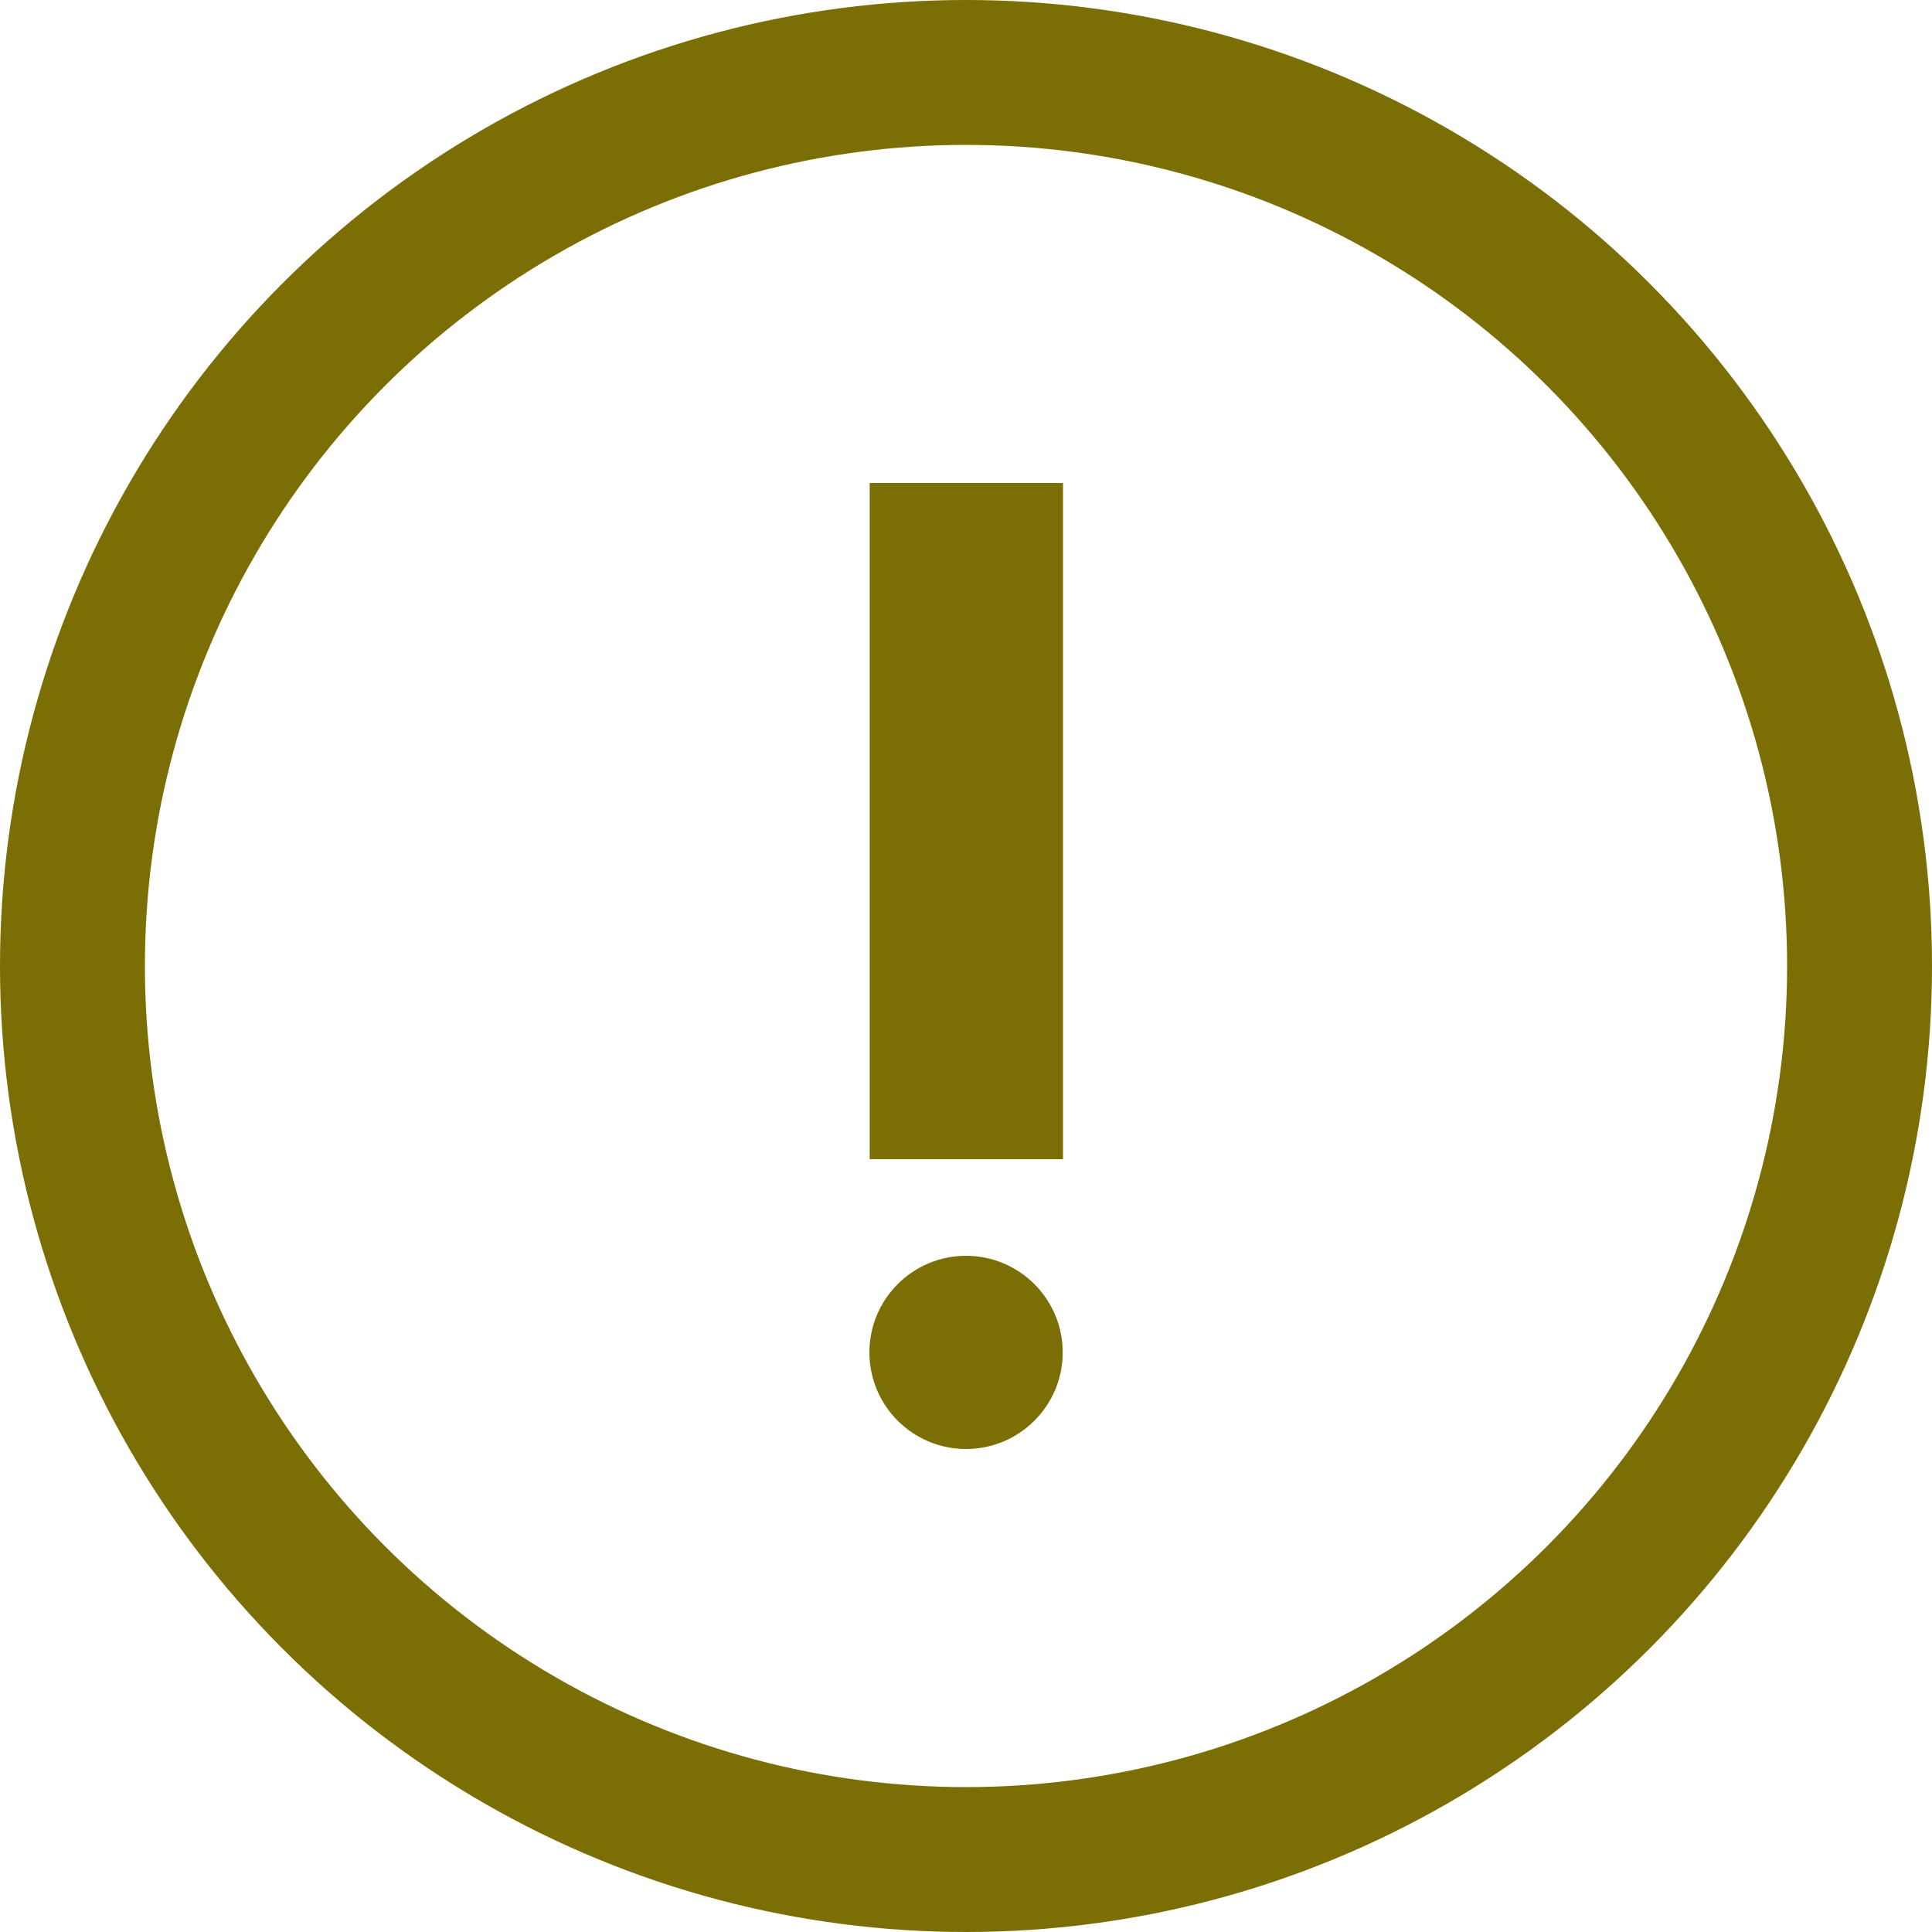
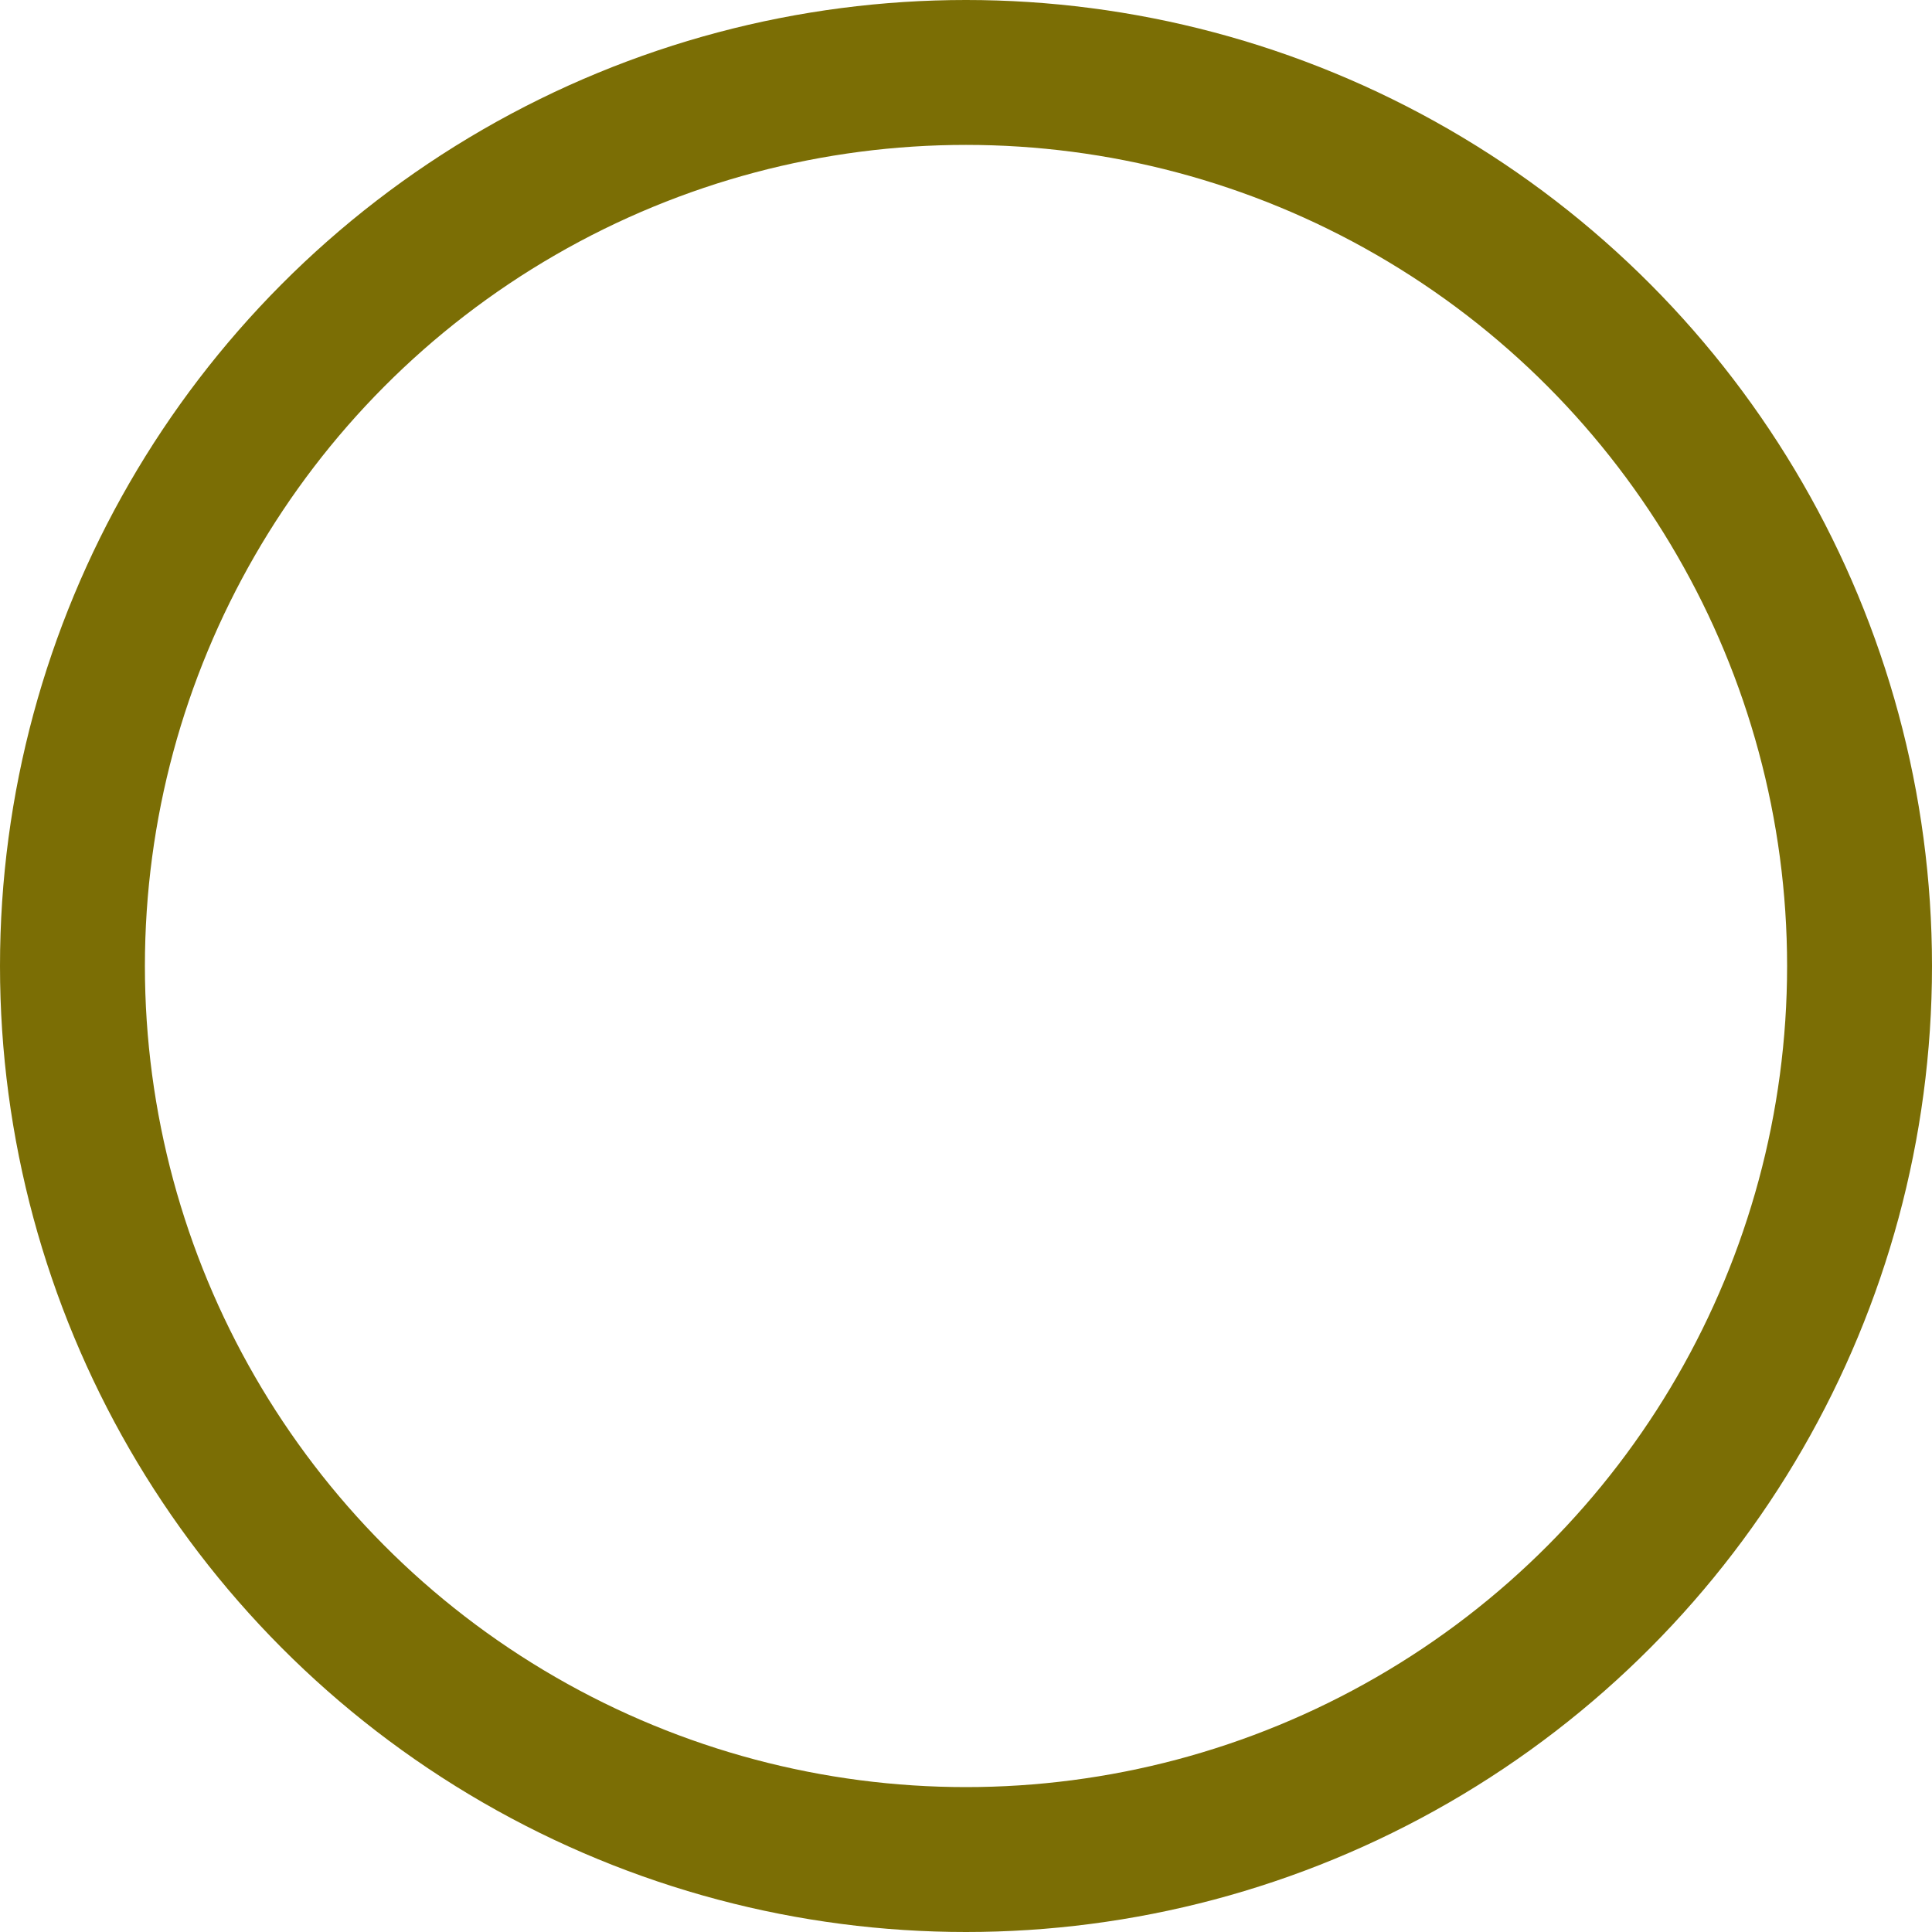
<svg xmlns="http://www.w3.org/2000/svg" width="20" height="20" viewBox="0 0 20 20" fill="none">
-   <path d="M9 14C9 14.552 9.448 15 10 15C10.553 15 11.001 14.552 11.001 14C11.001 13.448 10.553 13 10 13C9.448 13 9 13.448 9 14Z" fill="#7B6E05" />
-   <path d="M11.004 5H9.003V12H11.004V5Z" fill="#7B6E05" />
  <circle cx="10" cy="10" r="9.25" stroke="#7B6E05" stroke-width="1.5" />
</svg>